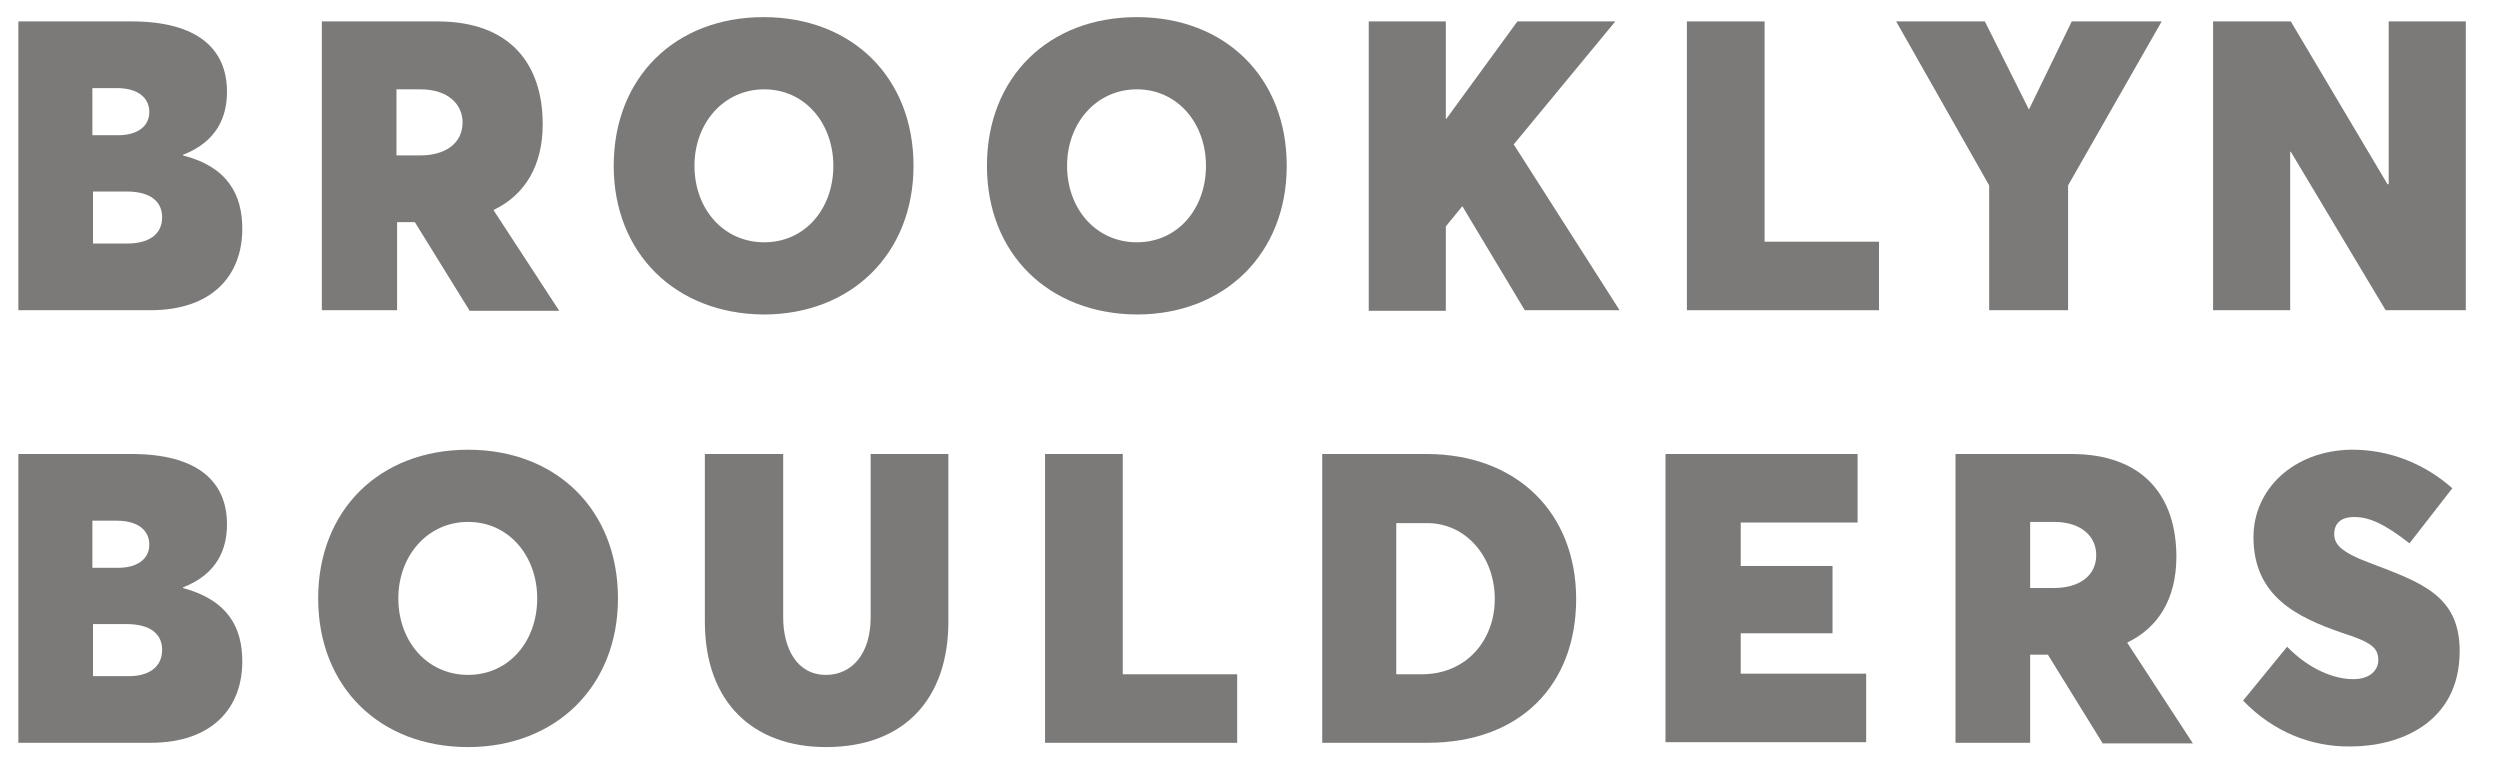
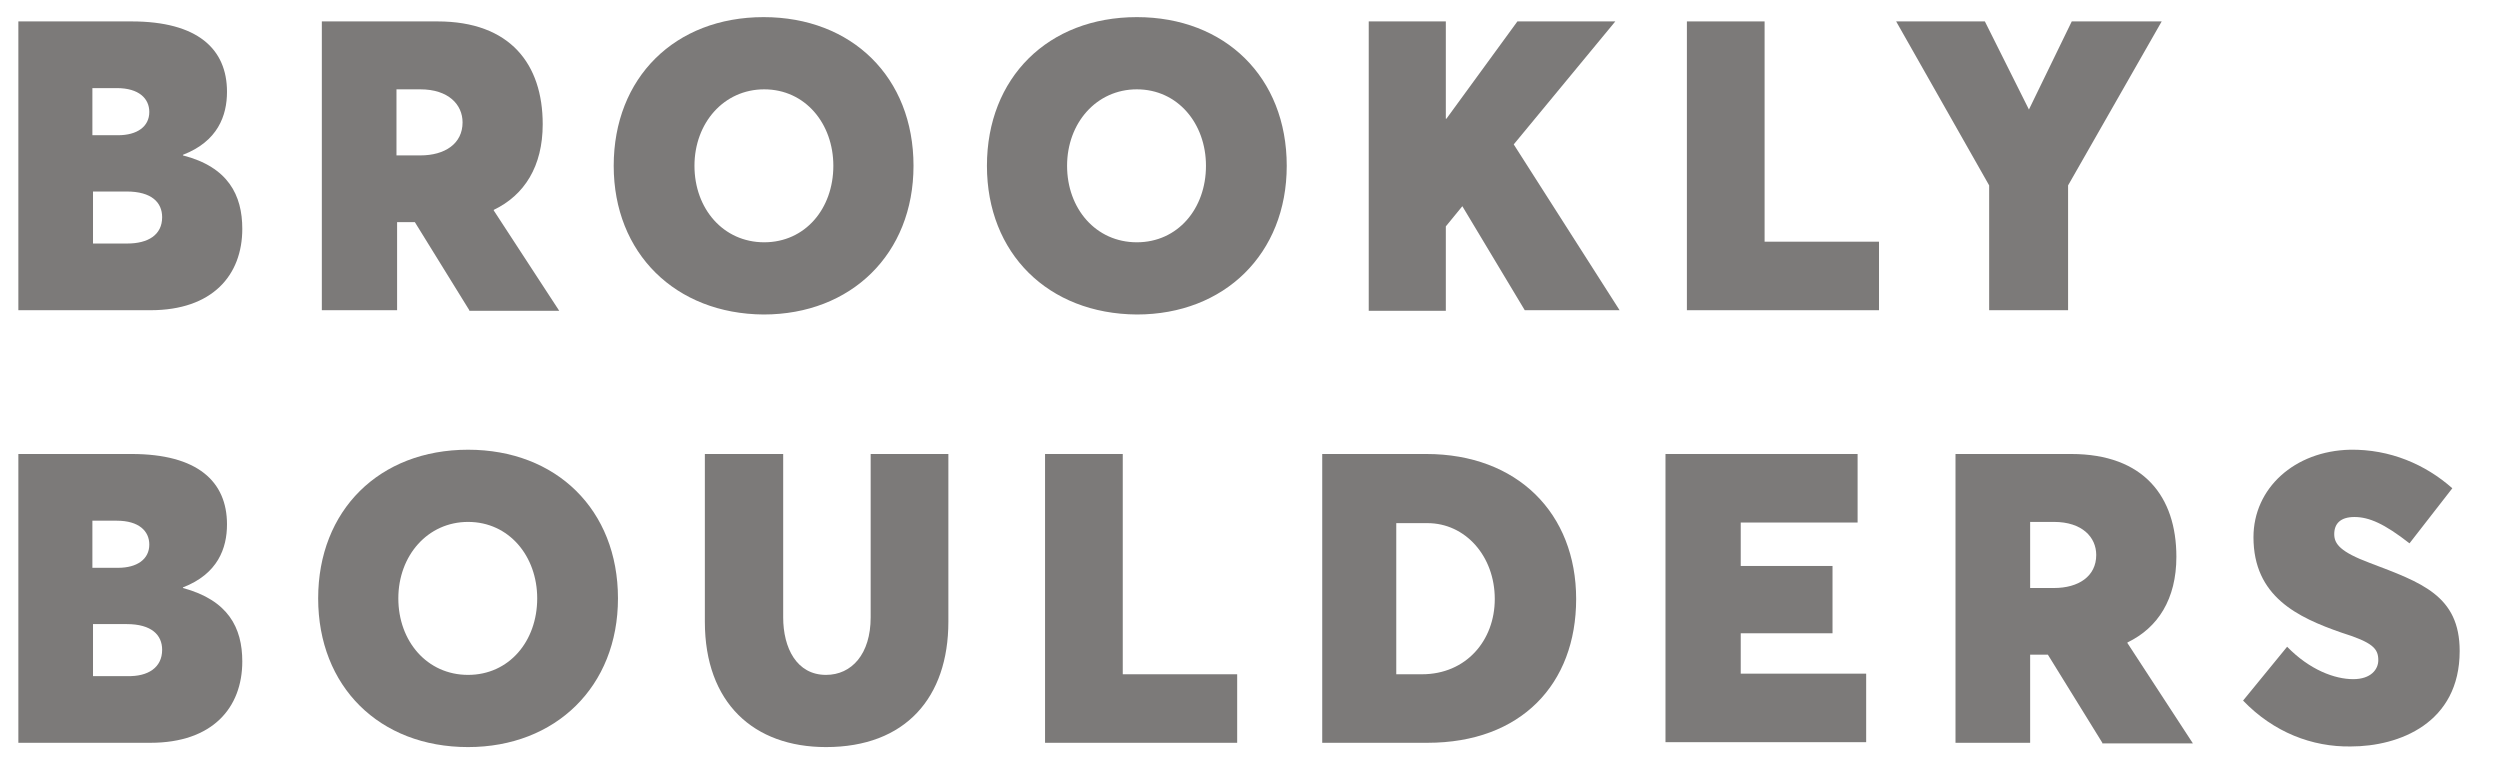
<svg xmlns="http://www.w3.org/2000/svg" width="154" height="47" viewBox="0 0 154 47" fill="none">
  <path d="M14.925 14.096C14.925 16.961 13.079 19.109 9.272 19.109H1.131V1.319H8.103C12.174 1.319 13.983 3.015 13.983 5.654C13.983 7.123 13.418 8.706 11.27 9.536V9.573C14.059 10.29 14.925 12.023 14.925 14.096ZM5.729 8.33H7.274C8.443 8.33 9.197 7.802 9.197 6.897C9.197 6.068 8.556 5.427 7.199 5.427H5.691V8.33H5.729ZM9.988 13.38C9.988 12.476 9.347 11.797 7.802 11.797H5.729V15.001H7.84C9.121 15.001 9.988 14.473 9.988 13.38Z" fill="#7C7A79" />
  <path d="M28.909 19.109L25.554 13.682H24.461V19.109H19.825V1.319H26.949C31.434 1.319 33.431 3.957 33.431 7.651C33.431 10.252 32.301 12.023 30.416 12.928V12.966L34.449 19.147H28.909V19.109ZM24.423 9.573H25.893C27.401 9.573 28.494 8.857 28.494 7.538C28.494 6.445 27.627 5.503 25.893 5.503H24.423V9.573Z" fill="#7C7A79" />
  <path d="M37.804 10.214C37.804 4.787 41.573 1.055 47.038 1.055C52.465 1.055 56.272 4.749 56.272 10.214C56.272 15.642 52.428 19.373 47.038 19.373C41.61 19.335 37.804 15.604 37.804 10.214ZM51.334 10.214C51.334 7.613 49.601 5.503 47.075 5.503C44.588 5.503 42.779 7.576 42.779 10.214C42.779 12.852 44.55 14.925 47.075 14.925C49.601 14.925 51.334 12.852 51.334 10.214Z" fill="#7C7A79" />
  <path d="M60.795 10.214C60.795 4.787 64.564 1.055 70.029 1.055C75.456 1.055 79.263 4.749 79.263 10.214C79.263 15.642 75.419 19.373 70.029 19.373C64.564 19.335 60.795 15.604 60.795 10.214ZM74.288 10.214C74.288 7.613 72.554 5.503 70.029 5.503C67.541 5.503 65.732 7.576 65.732 10.214C65.732 12.852 67.504 14.925 70.029 14.925C72.554 14.925 74.288 12.852 74.288 10.214Z" fill="#7C7A79" />
  <path d="M90.08 12.702L89.063 13.945V19.147H84.314V1.319H89.063V7.312H89.1L93.472 1.319H99.503L93.246 8.895L99.767 19.109H93.925L90.08 12.702Z" fill="#7C7A79" />
  <path d="M103.913 1.319H108.699V14.888H115.747V19.109H103.913V1.319Z" fill="#7C7A79" />
  <path d="M133.16 1.319L127.394 11.42V19.109H122.532V11.42L116.803 1.319H122.268L124.982 6.747L127.62 1.319H133.16Z" fill="#7C7A79" />
-   <path d="M151.893 1.319V19.109H146.955L141.113 9.347H141.075V19.109H136.326V1.319H141.113L147.068 11.345H147.144V1.319H151.893Z" fill="#7C7A79" />
  <path d="M14.925 40.743C14.925 43.608 13.079 45.756 9.272 45.756H1.131V27.966H8.103C12.174 27.966 13.983 29.662 13.983 32.301C13.983 33.771 13.418 35.354 11.27 36.183V36.221C14.059 36.974 14.925 38.67 14.925 40.743ZM5.729 34.977H7.274C8.443 34.977 9.197 34.449 9.197 33.544C9.197 32.715 8.556 32.075 7.199 32.075H5.691V34.977H5.729ZM9.988 40.027C9.988 39.123 9.347 38.444 7.802 38.444H5.729V41.648H7.84C9.121 41.686 9.988 41.12 9.988 40.027Z" fill="#7C7A79" />
  <path d="M19.599 36.861C19.599 31.434 23.368 27.703 28.833 27.703C34.261 27.703 38.067 31.396 38.067 36.861C38.067 42.289 34.223 46.02 28.833 46.02C23.368 46.02 19.599 42.289 19.599 36.861ZM33.092 36.861C33.092 34.261 31.358 32.15 28.833 32.15C26.346 32.15 24.537 34.223 24.537 36.861C24.537 39.5 26.308 41.573 28.833 41.573C31.358 41.573 33.092 39.5 33.092 36.861Z" fill="#7C7A79" />
  <path d="M43.419 38.294V27.966H48.244V38.03C48.244 39.914 49.073 41.573 50.882 41.573C52.465 41.573 53.633 40.291 53.633 38.03V27.966H58.42V38.294C58.42 42.967 55.782 46.02 50.882 46.02C46.435 46.02 43.419 43.306 43.419 38.294Z" fill="#7C7A79" />
  <path d="M64.375 27.966H69.162V41.535H76.21V45.756H64.375V27.966Z" fill="#7C7A79" />
  <path d="M81.449 27.966H87.856C93.472 27.966 97.091 31.622 97.091 36.899C97.091 42.138 93.698 45.756 87.932 45.756H81.449V27.966ZM87.593 41.535C90.306 41.535 92.078 39.462 92.078 36.899C92.078 34.261 90.269 32.225 87.932 32.225H86.01V41.535H87.593Z" fill="#7C7A79" />
  <path d="M102.594 27.966H114.428V32.188H107.229V34.864H112.883V39.01H107.229V41.497H114.956V45.718H102.594V27.966Z" fill="#7C7A79" />
  <path d="M129.504 45.756L126.15 40.329H125.057V45.756H120.459V27.966H127.582C132.067 27.966 134.065 30.605 134.065 34.298C134.065 36.899 132.934 38.67 131.05 39.575V39.613L135.083 45.794H129.504V45.756ZM125.057 36.221H126.527C128.035 36.221 129.128 35.504 129.128 34.185C129.128 33.092 128.261 32.15 126.527 32.15H125.057V36.221Z" fill="#7C7A79" />
  <path d="M138.173 43.156L140.887 39.839C142.281 41.271 143.827 41.836 144.957 41.836C146.051 41.836 146.503 41.233 146.503 40.668C146.503 39.952 146.164 39.575 144.241 38.972C141.528 38.03 138.814 36.748 138.814 33.092C138.814 30.077 141.339 27.778 144.769 27.703C147.219 27.665 149.405 28.607 151.063 30.077L148.425 33.469C146.88 32.263 145.937 31.848 145.033 31.848C144.166 31.848 143.789 32.263 143.789 32.904C143.789 33.507 144.166 33.997 145.975 34.675C149.141 35.881 151.516 36.673 151.516 40.103C151.516 44.55 147.784 45.982 144.807 45.982C142.432 46.02 140.058 45.115 138.173 43.156Z" fill="#7C7A79" />
</svg>